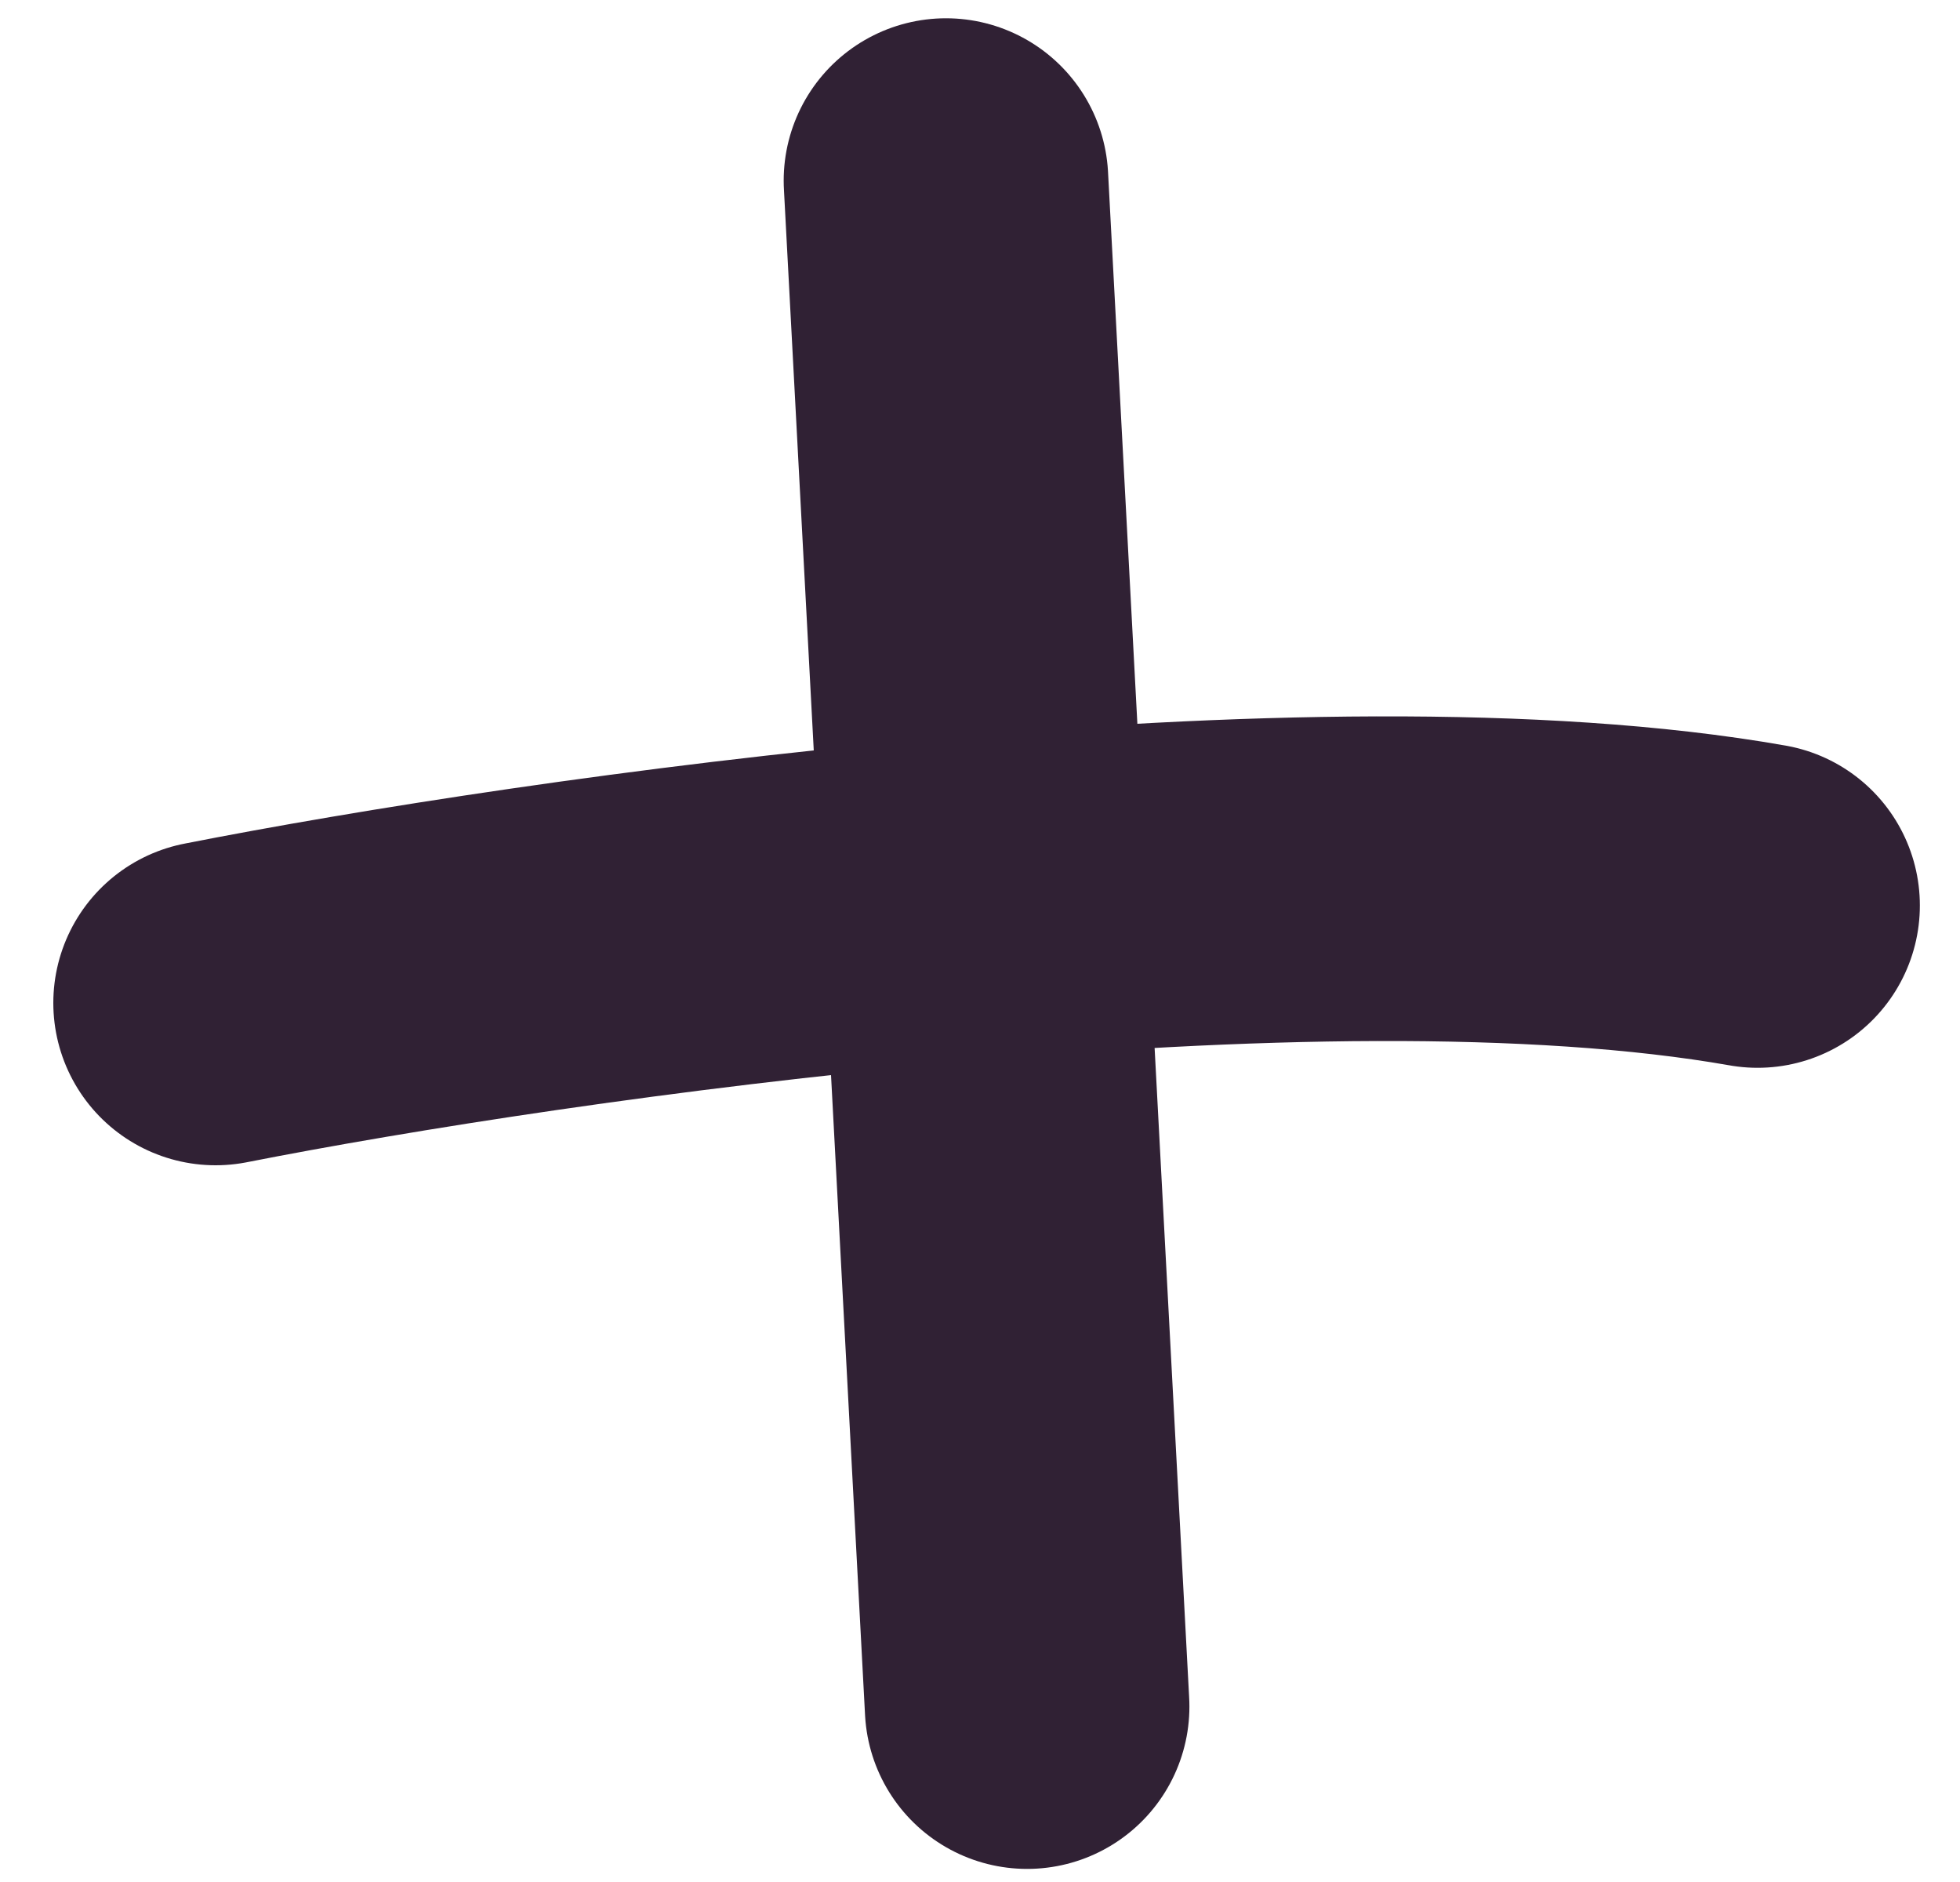
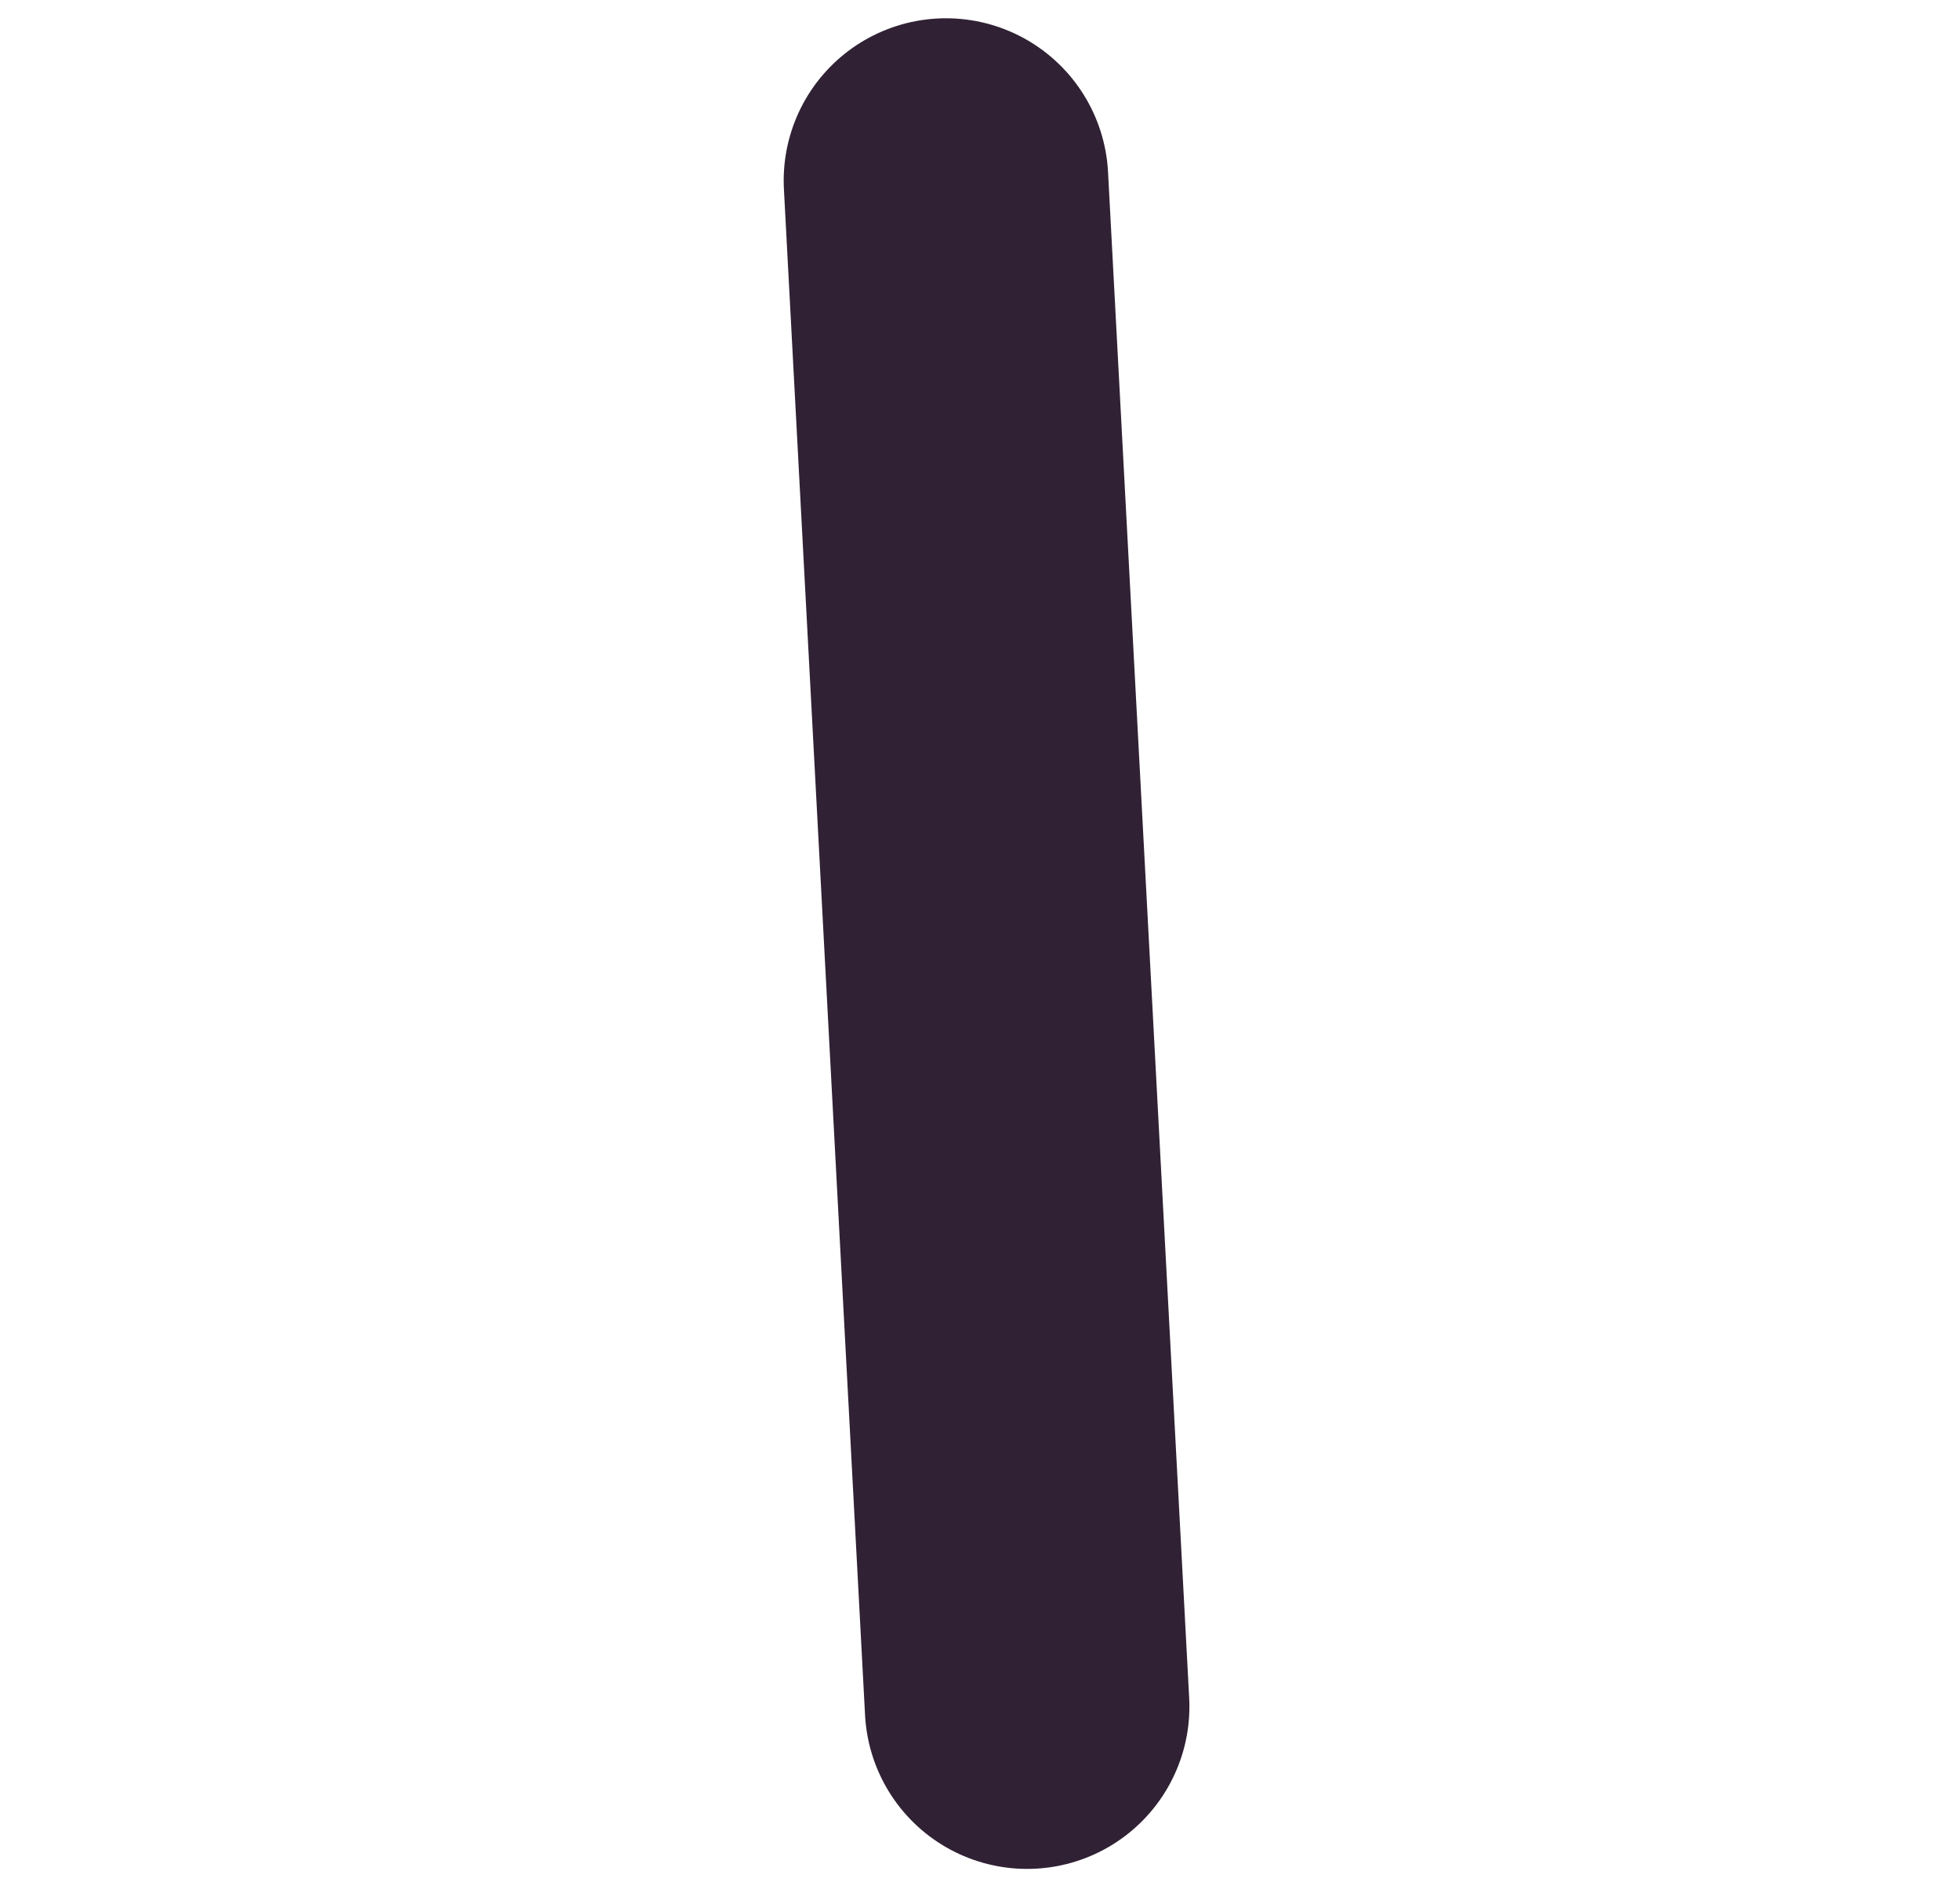
<svg xmlns="http://www.w3.org/2000/svg" width="25" height="24" viewBox="0 0 25 24" fill="none">
  <path d="M12.066 2.303L13.101 21.763" stroke="#302134" stroke-width="4.14" stroke-linecap="round" />
-   <path d="M2.75 12.79C6.96 11.961 16.787 10.554 22.418 11.547" stroke="#302134" stroke-width="4.14" stroke-linecap="round" />
</svg>